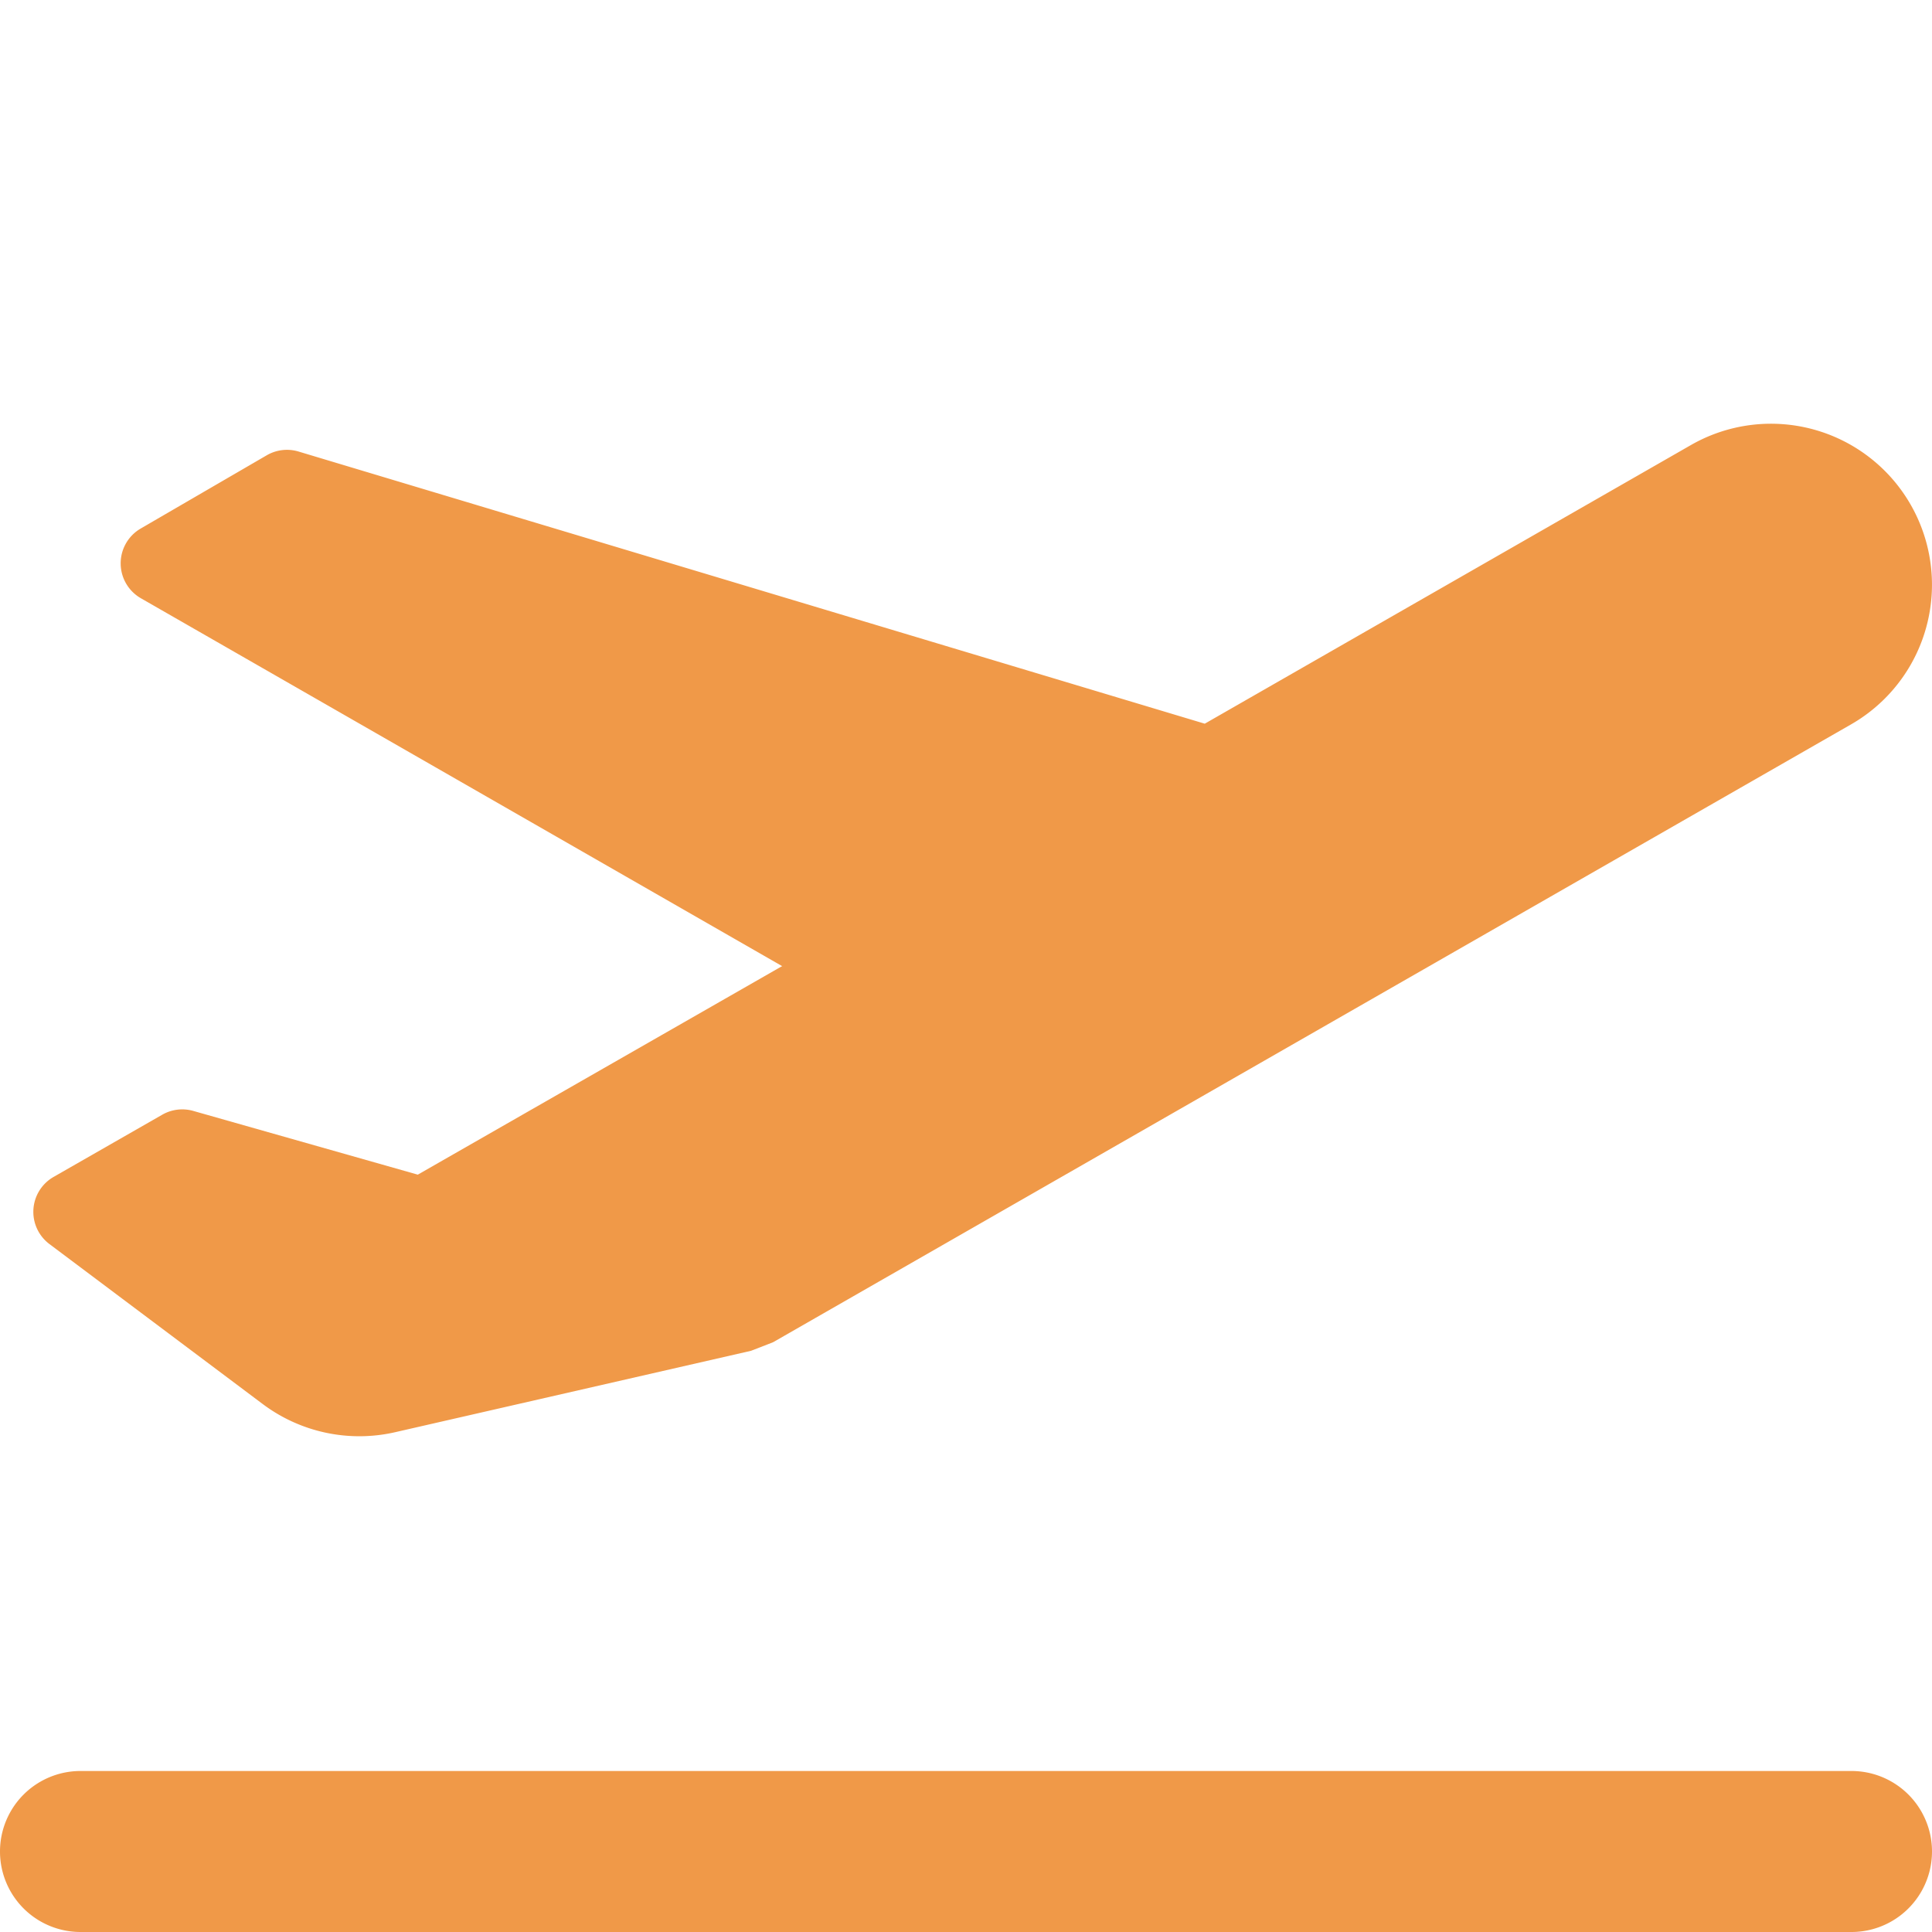
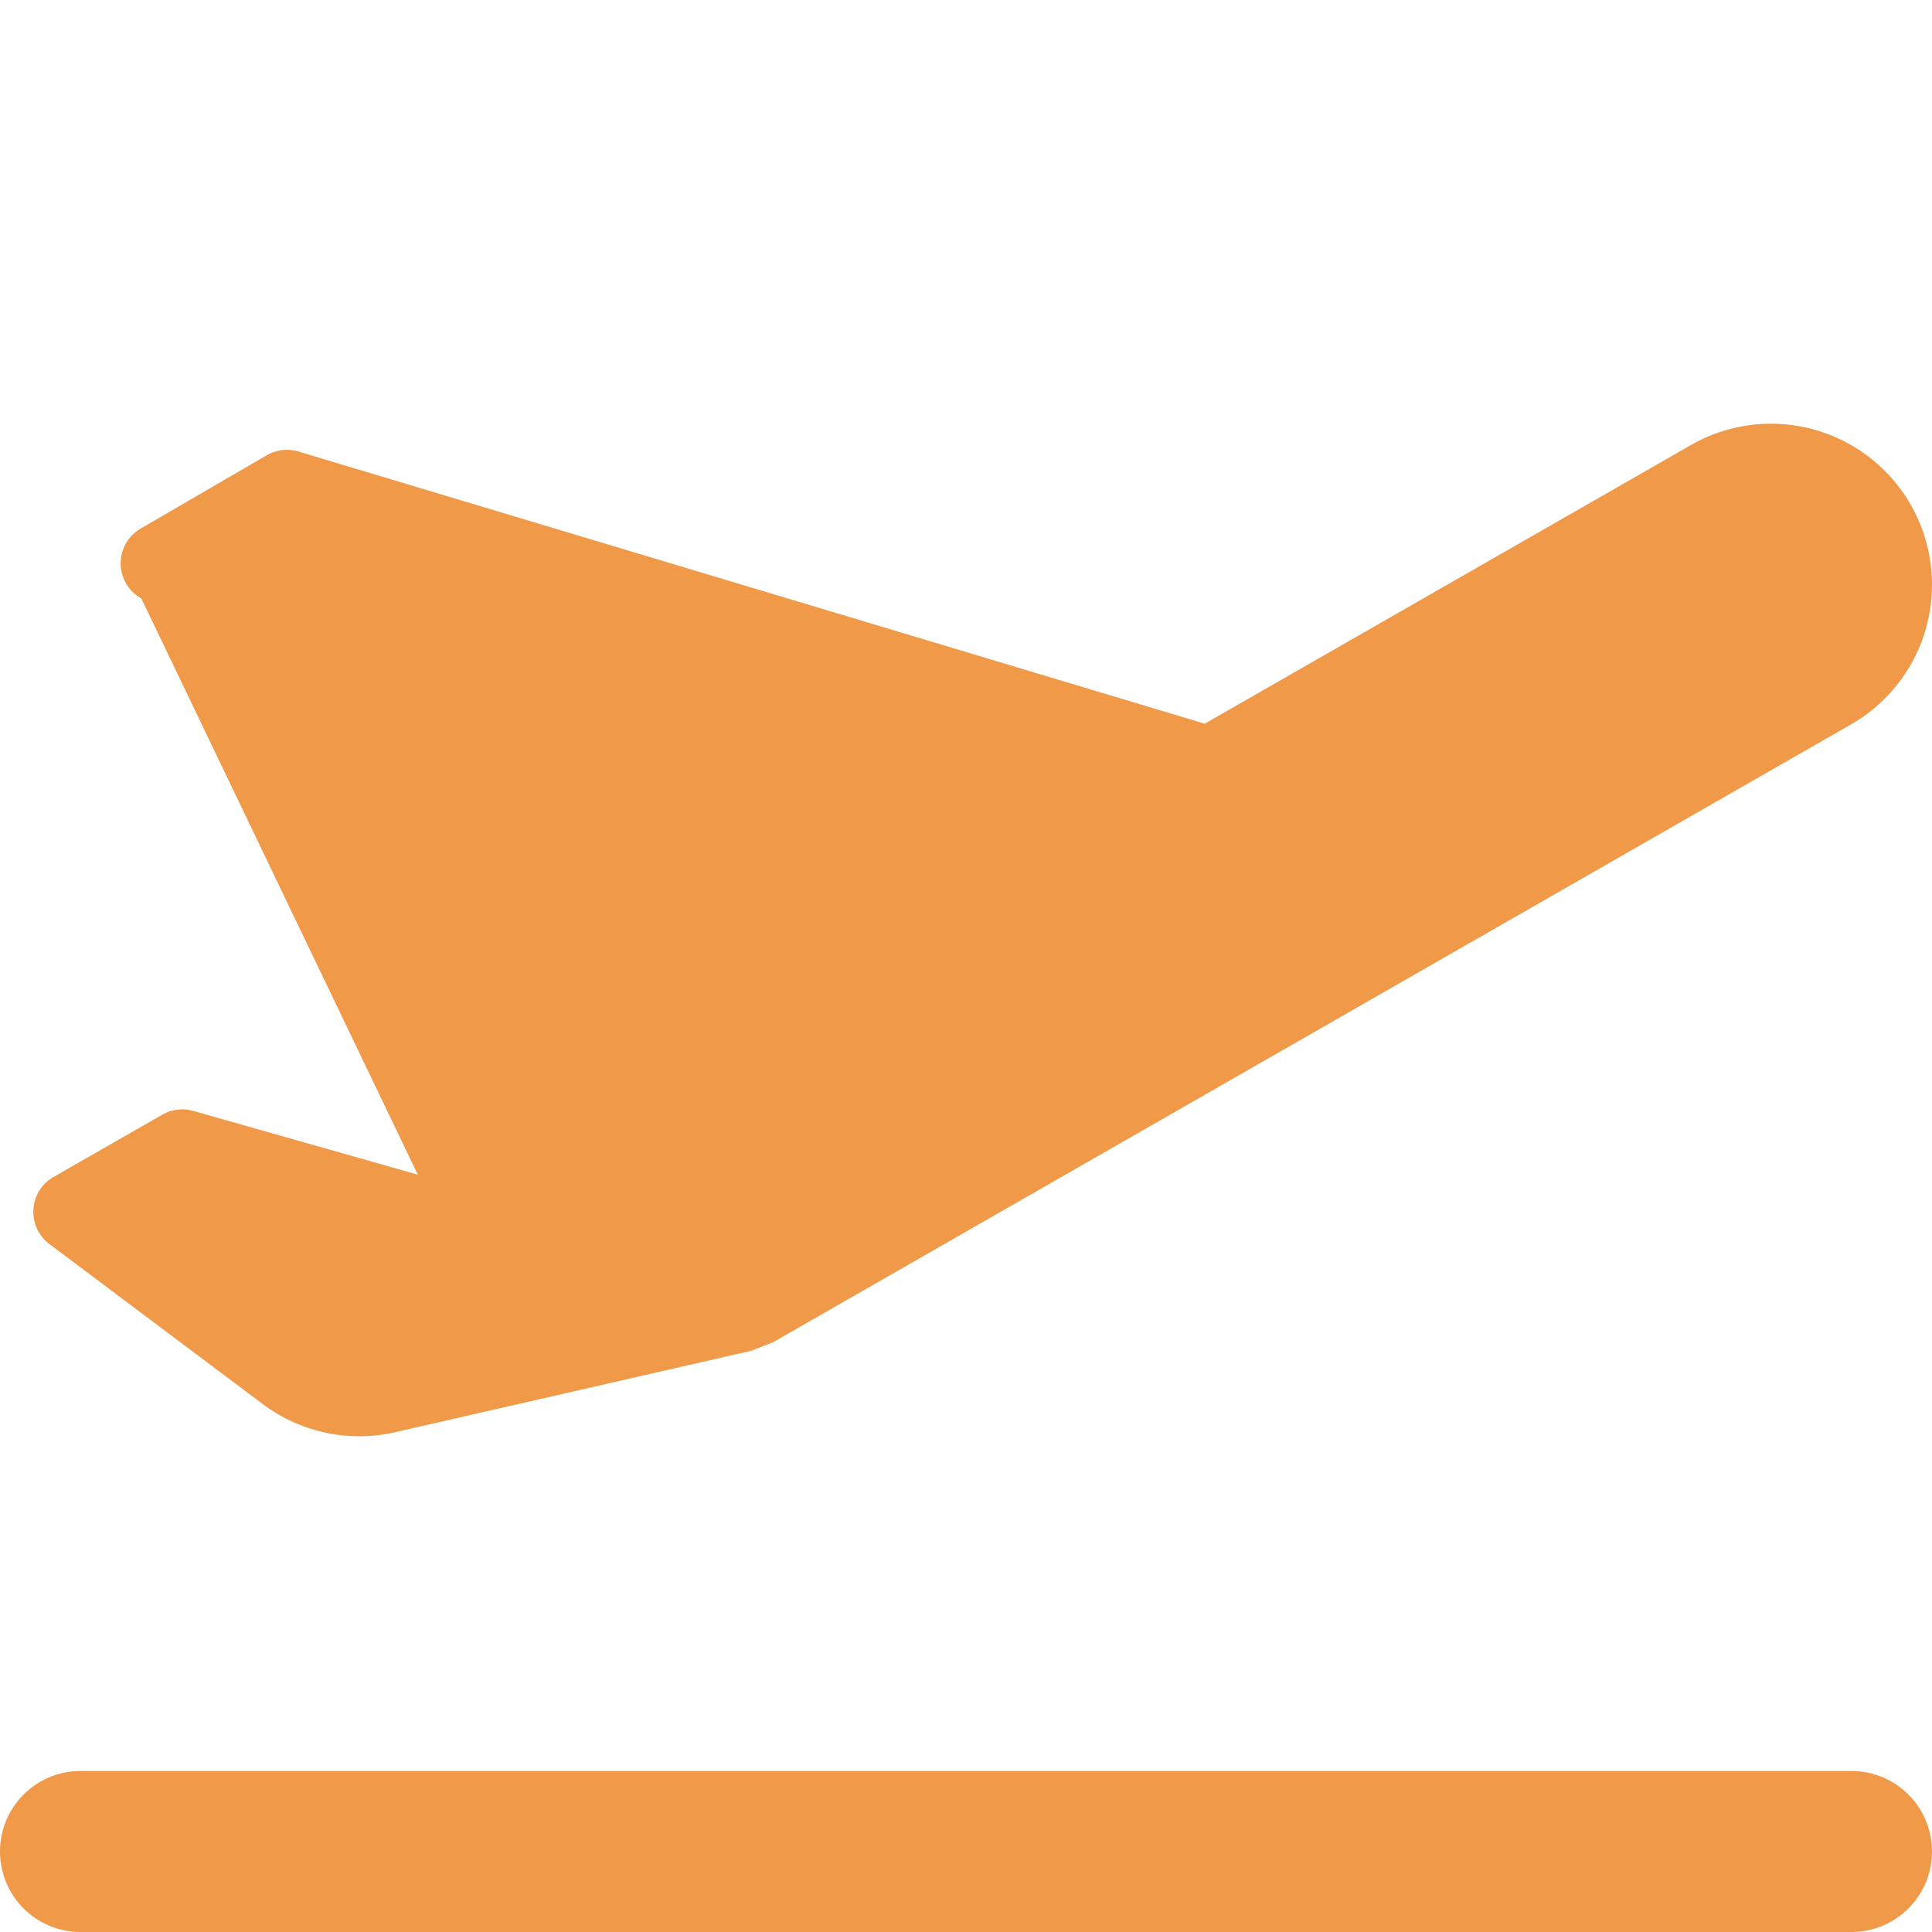
<svg xmlns="http://www.w3.org/2000/svg" width="24" height="24" fill="none">
-   <path d="M23.736 6.271a2 2 0 00-2.728-.744L14.966 8.99 3.708 5.609a.5.5 0 00-.395.047l-1.564.909a.5.5 0 000 .866L9.713 12h.005L5.19 14.592 2.4 13.8a.5.5 0 00-.384.047l-1.35.773a.5.5 0 00-.052.834l2.649 1.987a2 2 0 001.647.35l4.42-1.011.273-.106L22.992 9a2 2 0 00.744-2.729zM23 24H1a1 1 0 010-2h22a1 1 0 010 2z" fill="#F09948" />
+   <path d="M23.736 6.271a2 2 0 00-2.728-.744L14.966 8.99 3.708 5.609a.5.5 0 00-.395.047l-1.564.909a.5.5 0 000 .866h.005L5.19 14.592 2.4 13.8a.5.5 0 00-.384.047l-1.35.773a.5.5 0 00-.052.834l2.649 1.987a2 2 0 001.647.35l4.42-1.011.273-.106L22.992 9a2 2 0 00.744-2.729zM23 24H1a1 1 0 010-2h22a1 1 0 010 2z" fill="#F09948" />
</svg>